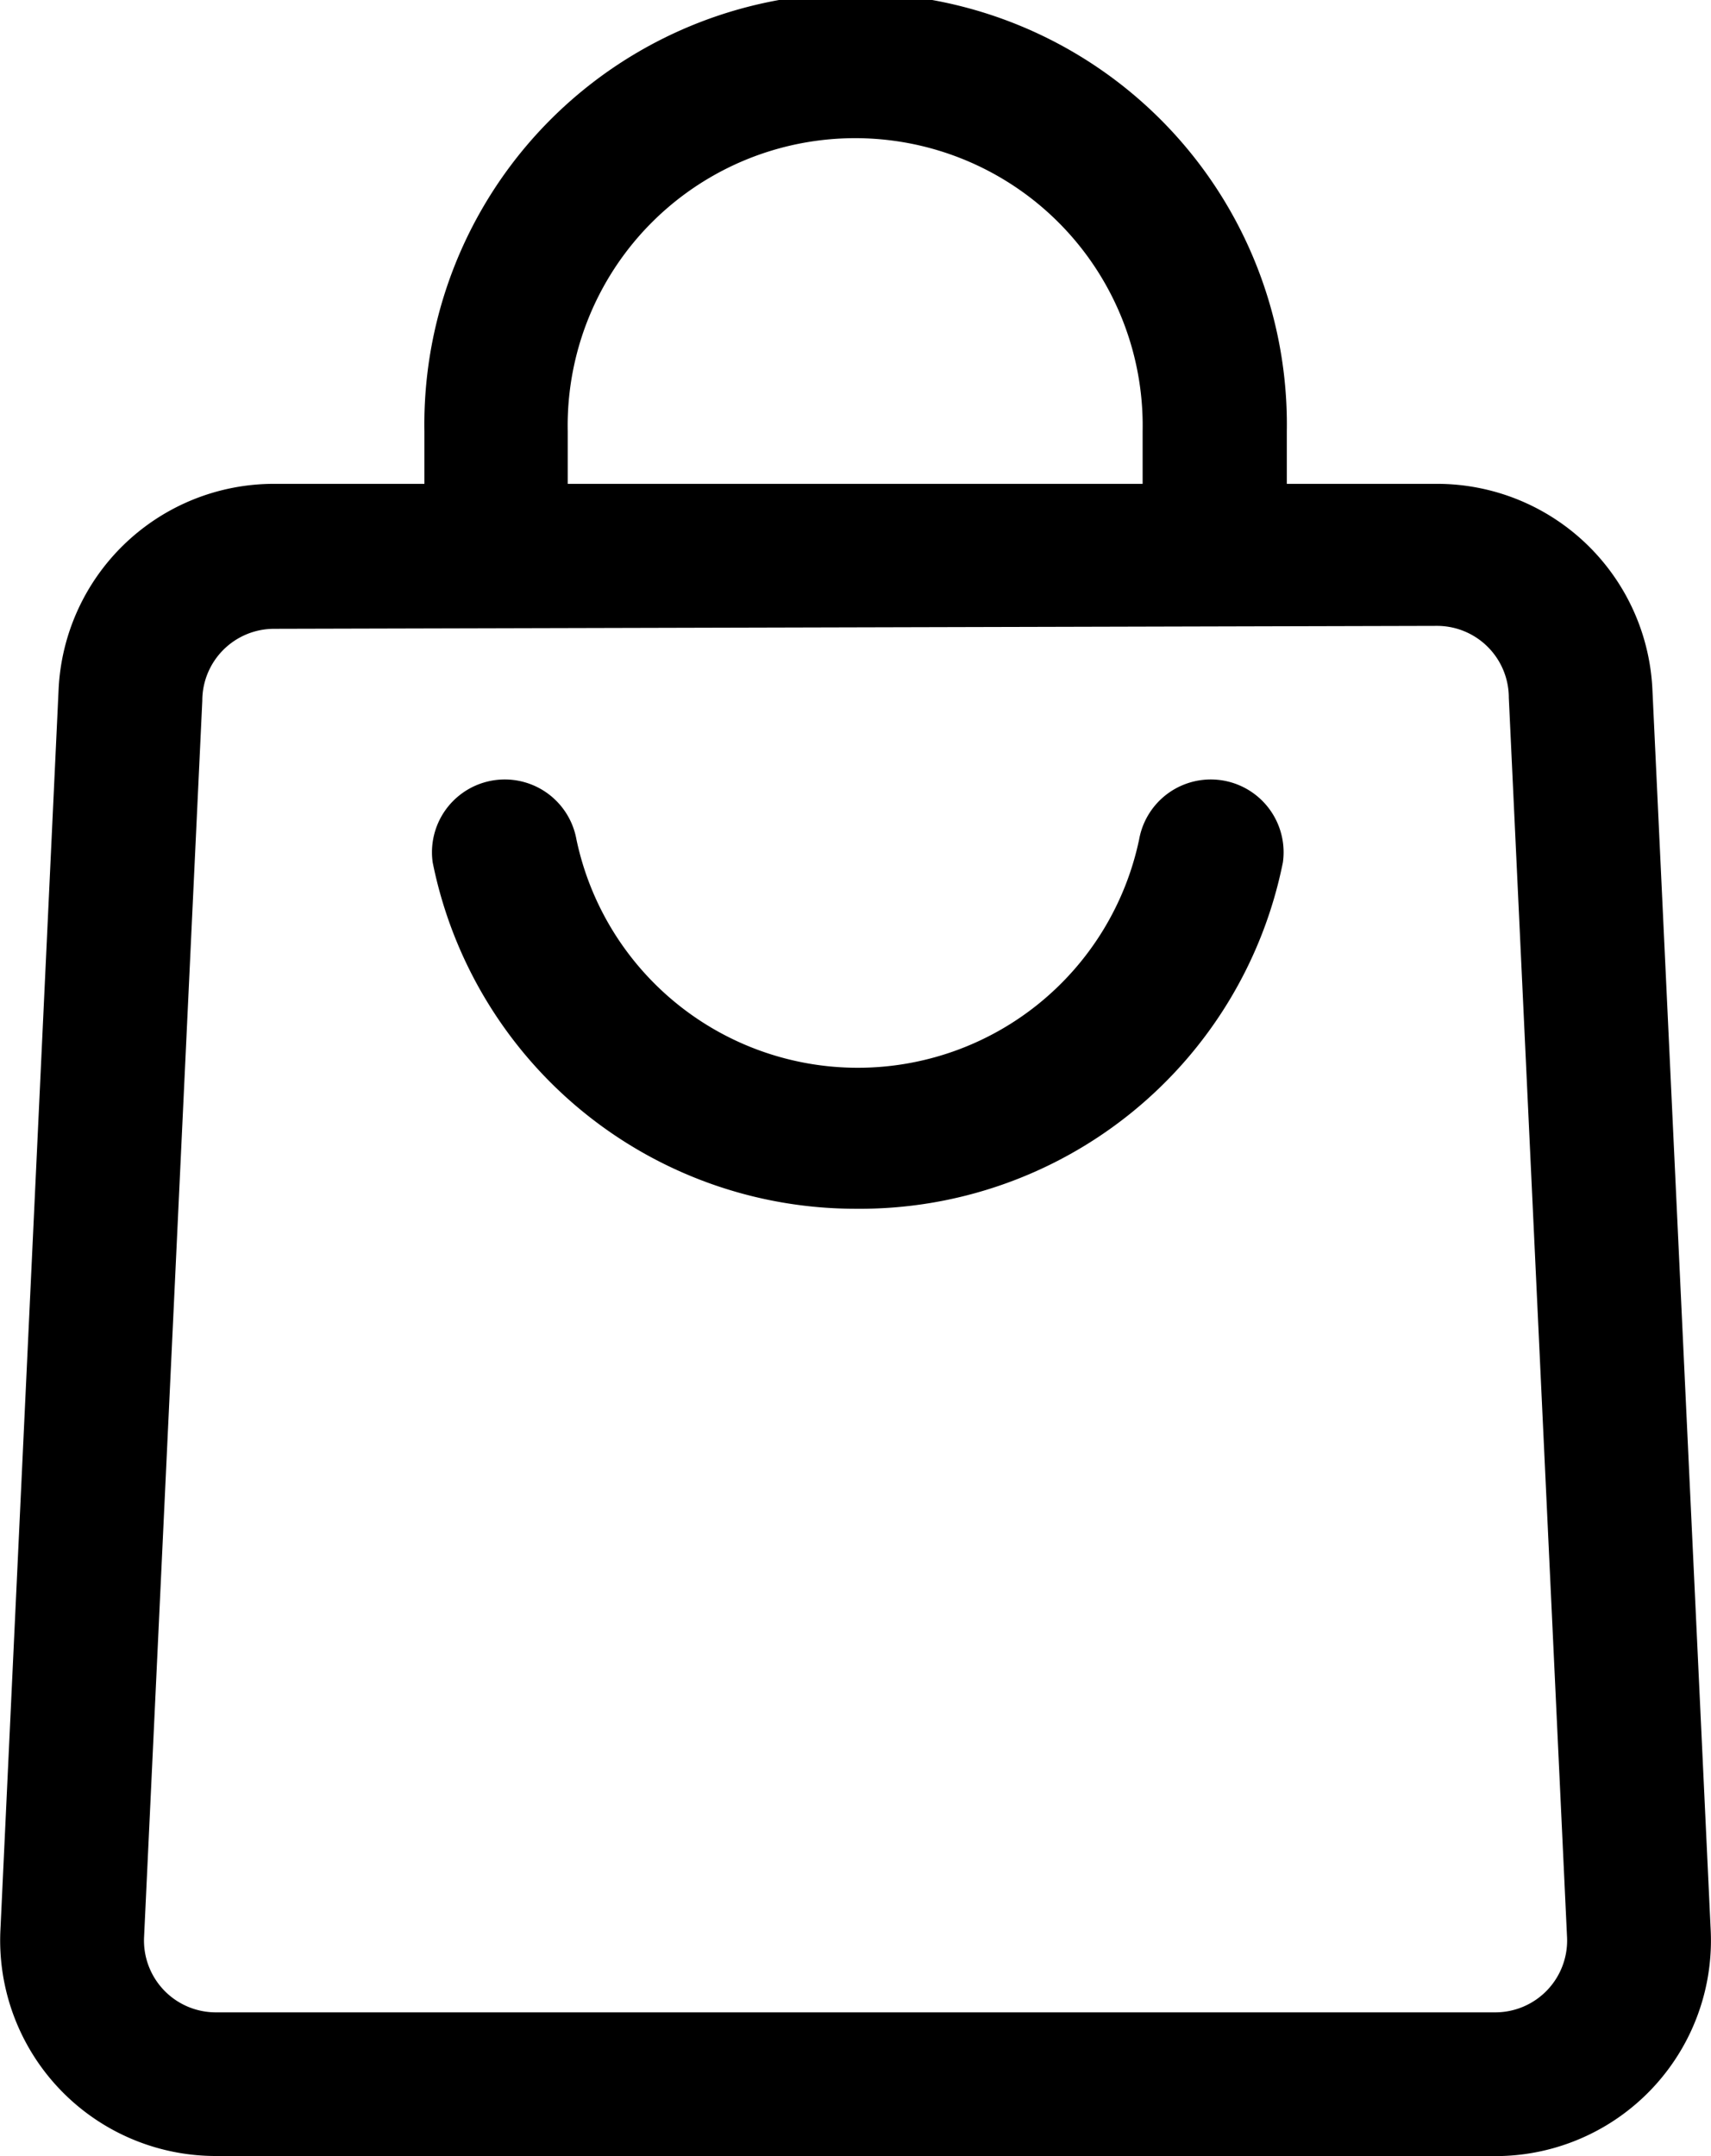
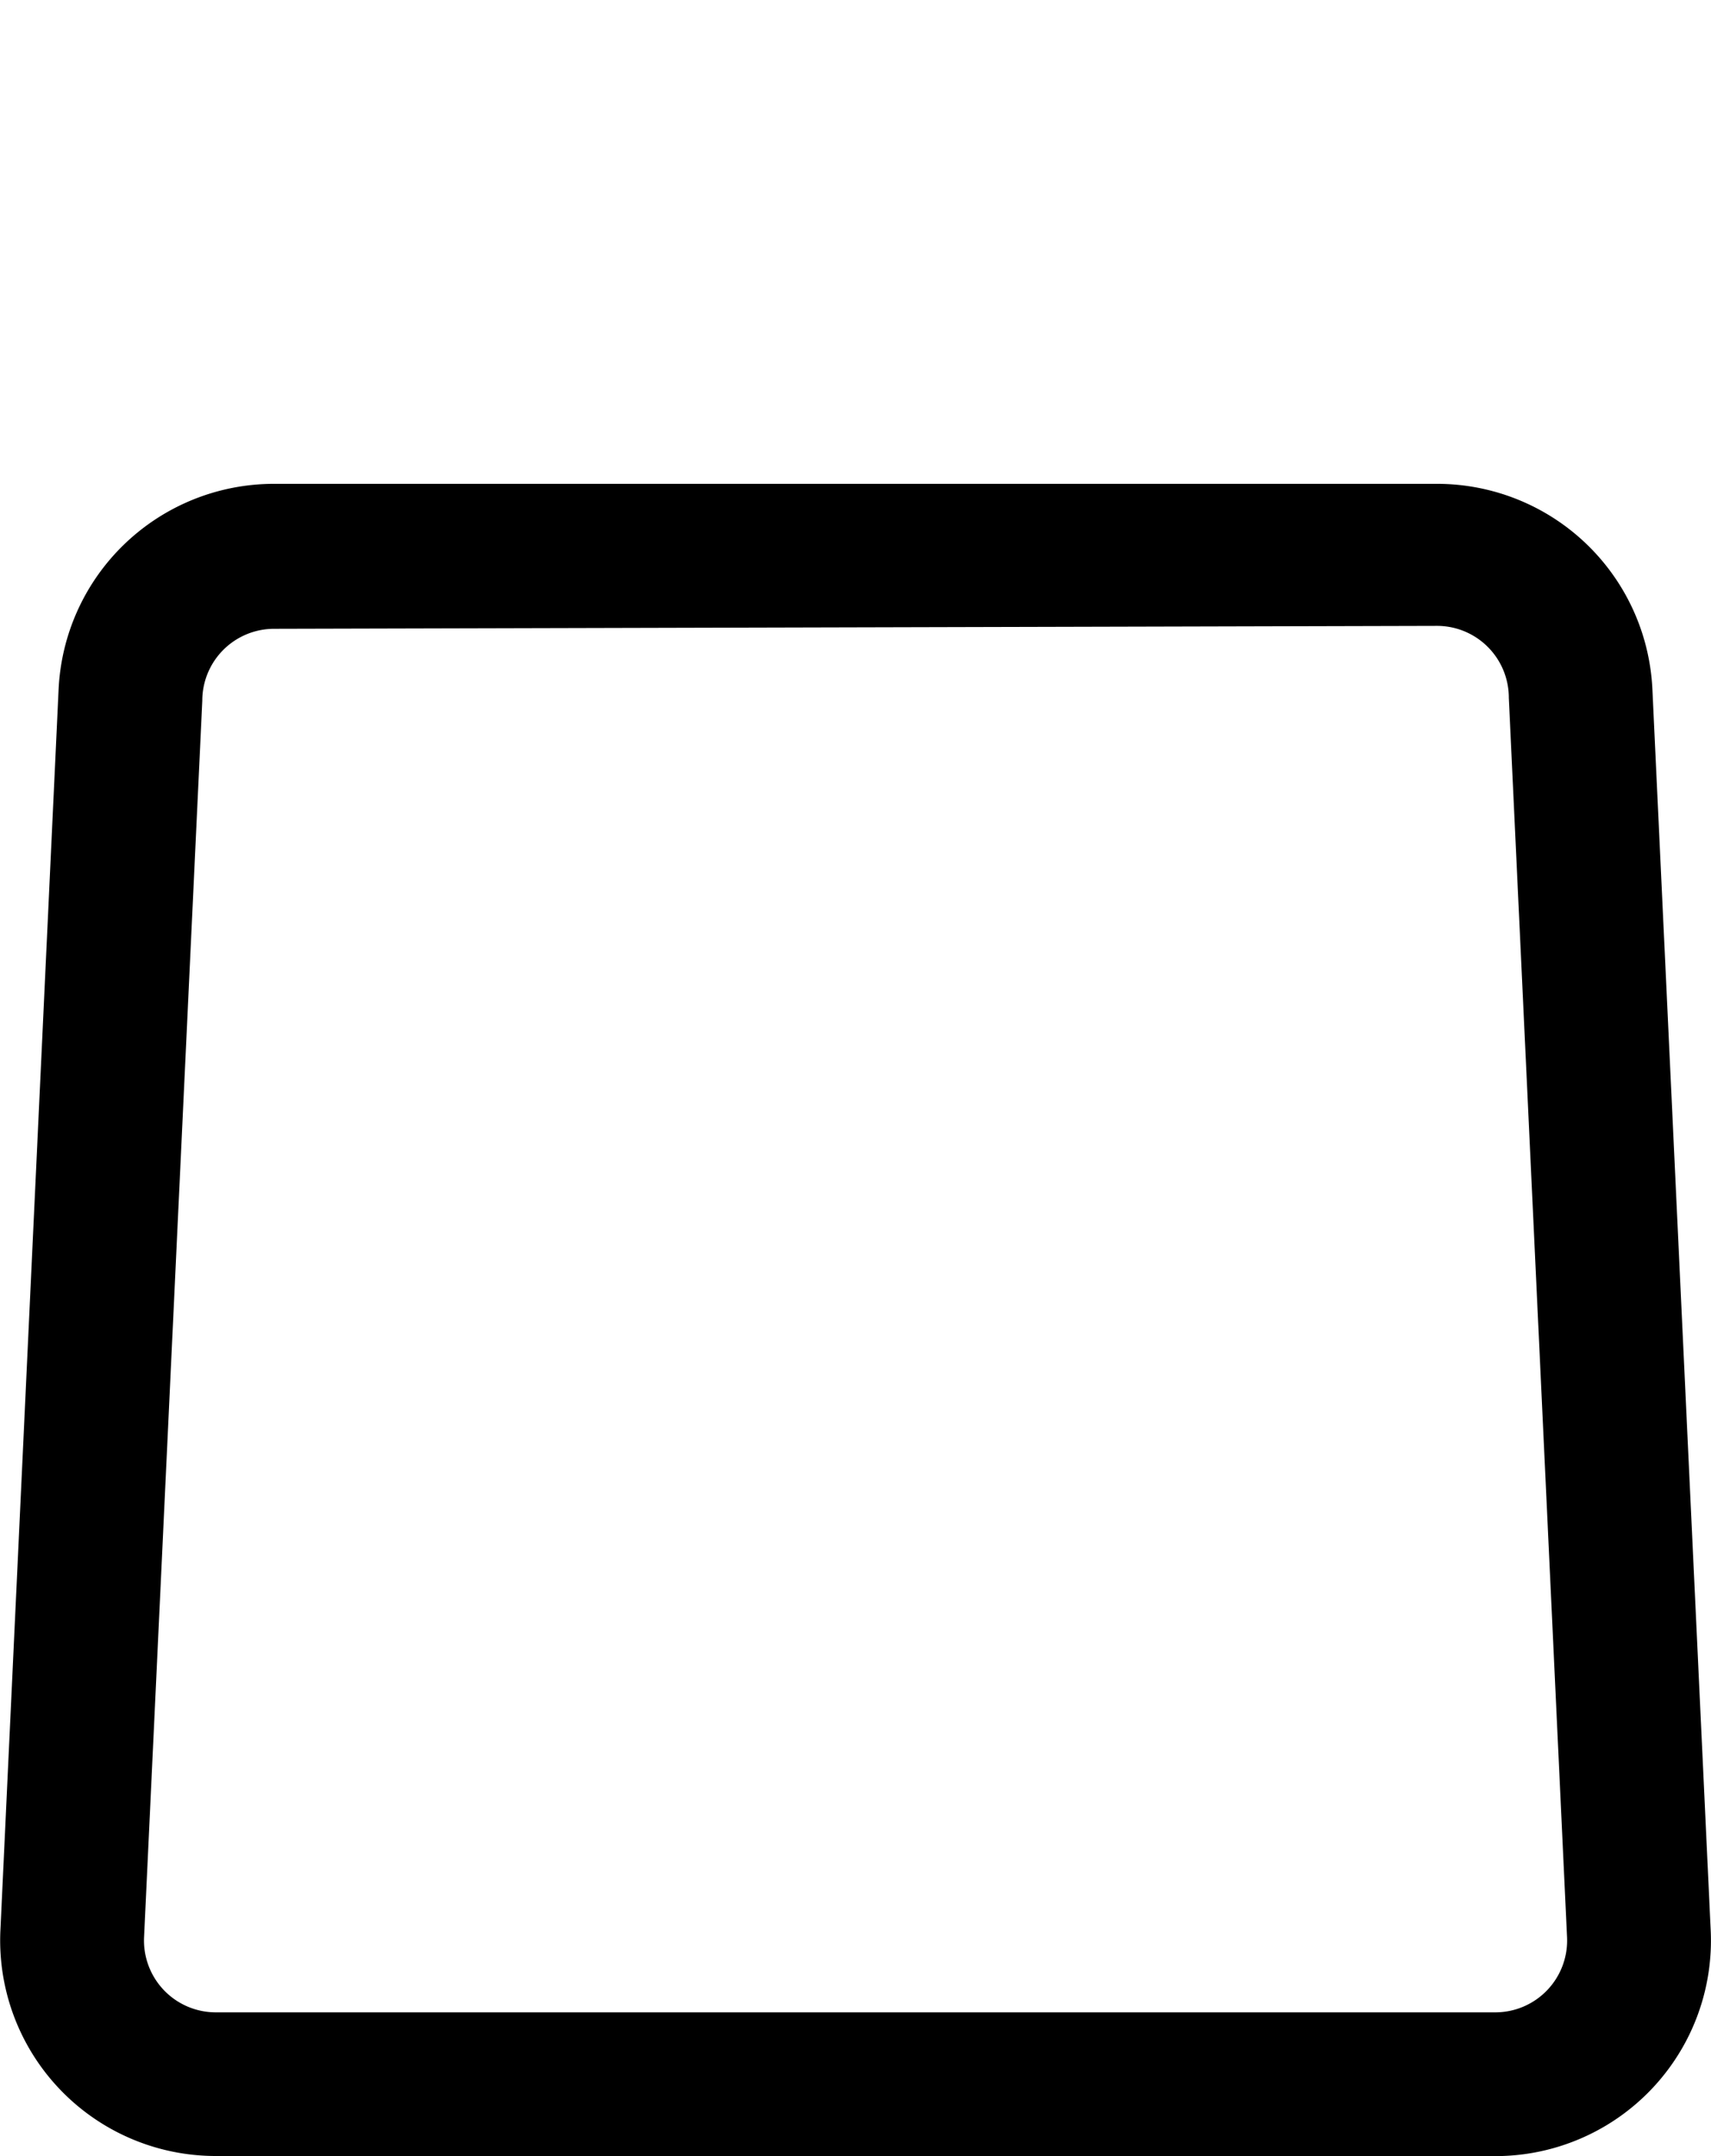
<svg xmlns="http://www.w3.org/2000/svg" id="Layer_2" data-name="Layer 2" width="15.723" height="19.813" viewBox="0 0 15.723 19.813">
-   <path id="Path_946" data-name="Path 946" d="M14,15.793a3.963,3.963,0,0,1-3.89-3.183.669.669,0,0,1,1.321-.211,2.642,2.642,0,0,0,5.171,0,.669.669,0,0,1,1.321.211A3.963,3.963,0,0,1,14,15.793Z" transform="translate(-6.134 -4.686)" />
  <path id="Path_947" data-name="Path 947" d="M17.836,23.1H6.08A1.981,1.981,0,0,1,4.1,21.021L4.634,9.635a1.981,1.981,0,0,1,1.981-1.9H17.3a1.981,1.981,0,0,1,1.981,1.9l.535,11.386a1.981,1.981,0,0,1-1.981,2.08ZM6.615,9.067a.66.66,0,0,0-.66.66L5.42,21.087a.66.66,0,0,0,.66.693H17.836a.66.66,0,0,0,.66-.693L17.961,9.7a.66.66,0,0,0-.66-.66Z" transform="translate(-4.096 -3.289)" />
-   <path id="Path_948" data-name="Path 948" d="M17.925,6.118H16.6V4.963a2.642,2.642,0,1,0-5.283,0V6.118H10V4.963a3.963,3.963,0,1,1,7.925,0Z" transform="translate(-6.1 -1)" />
</svg>